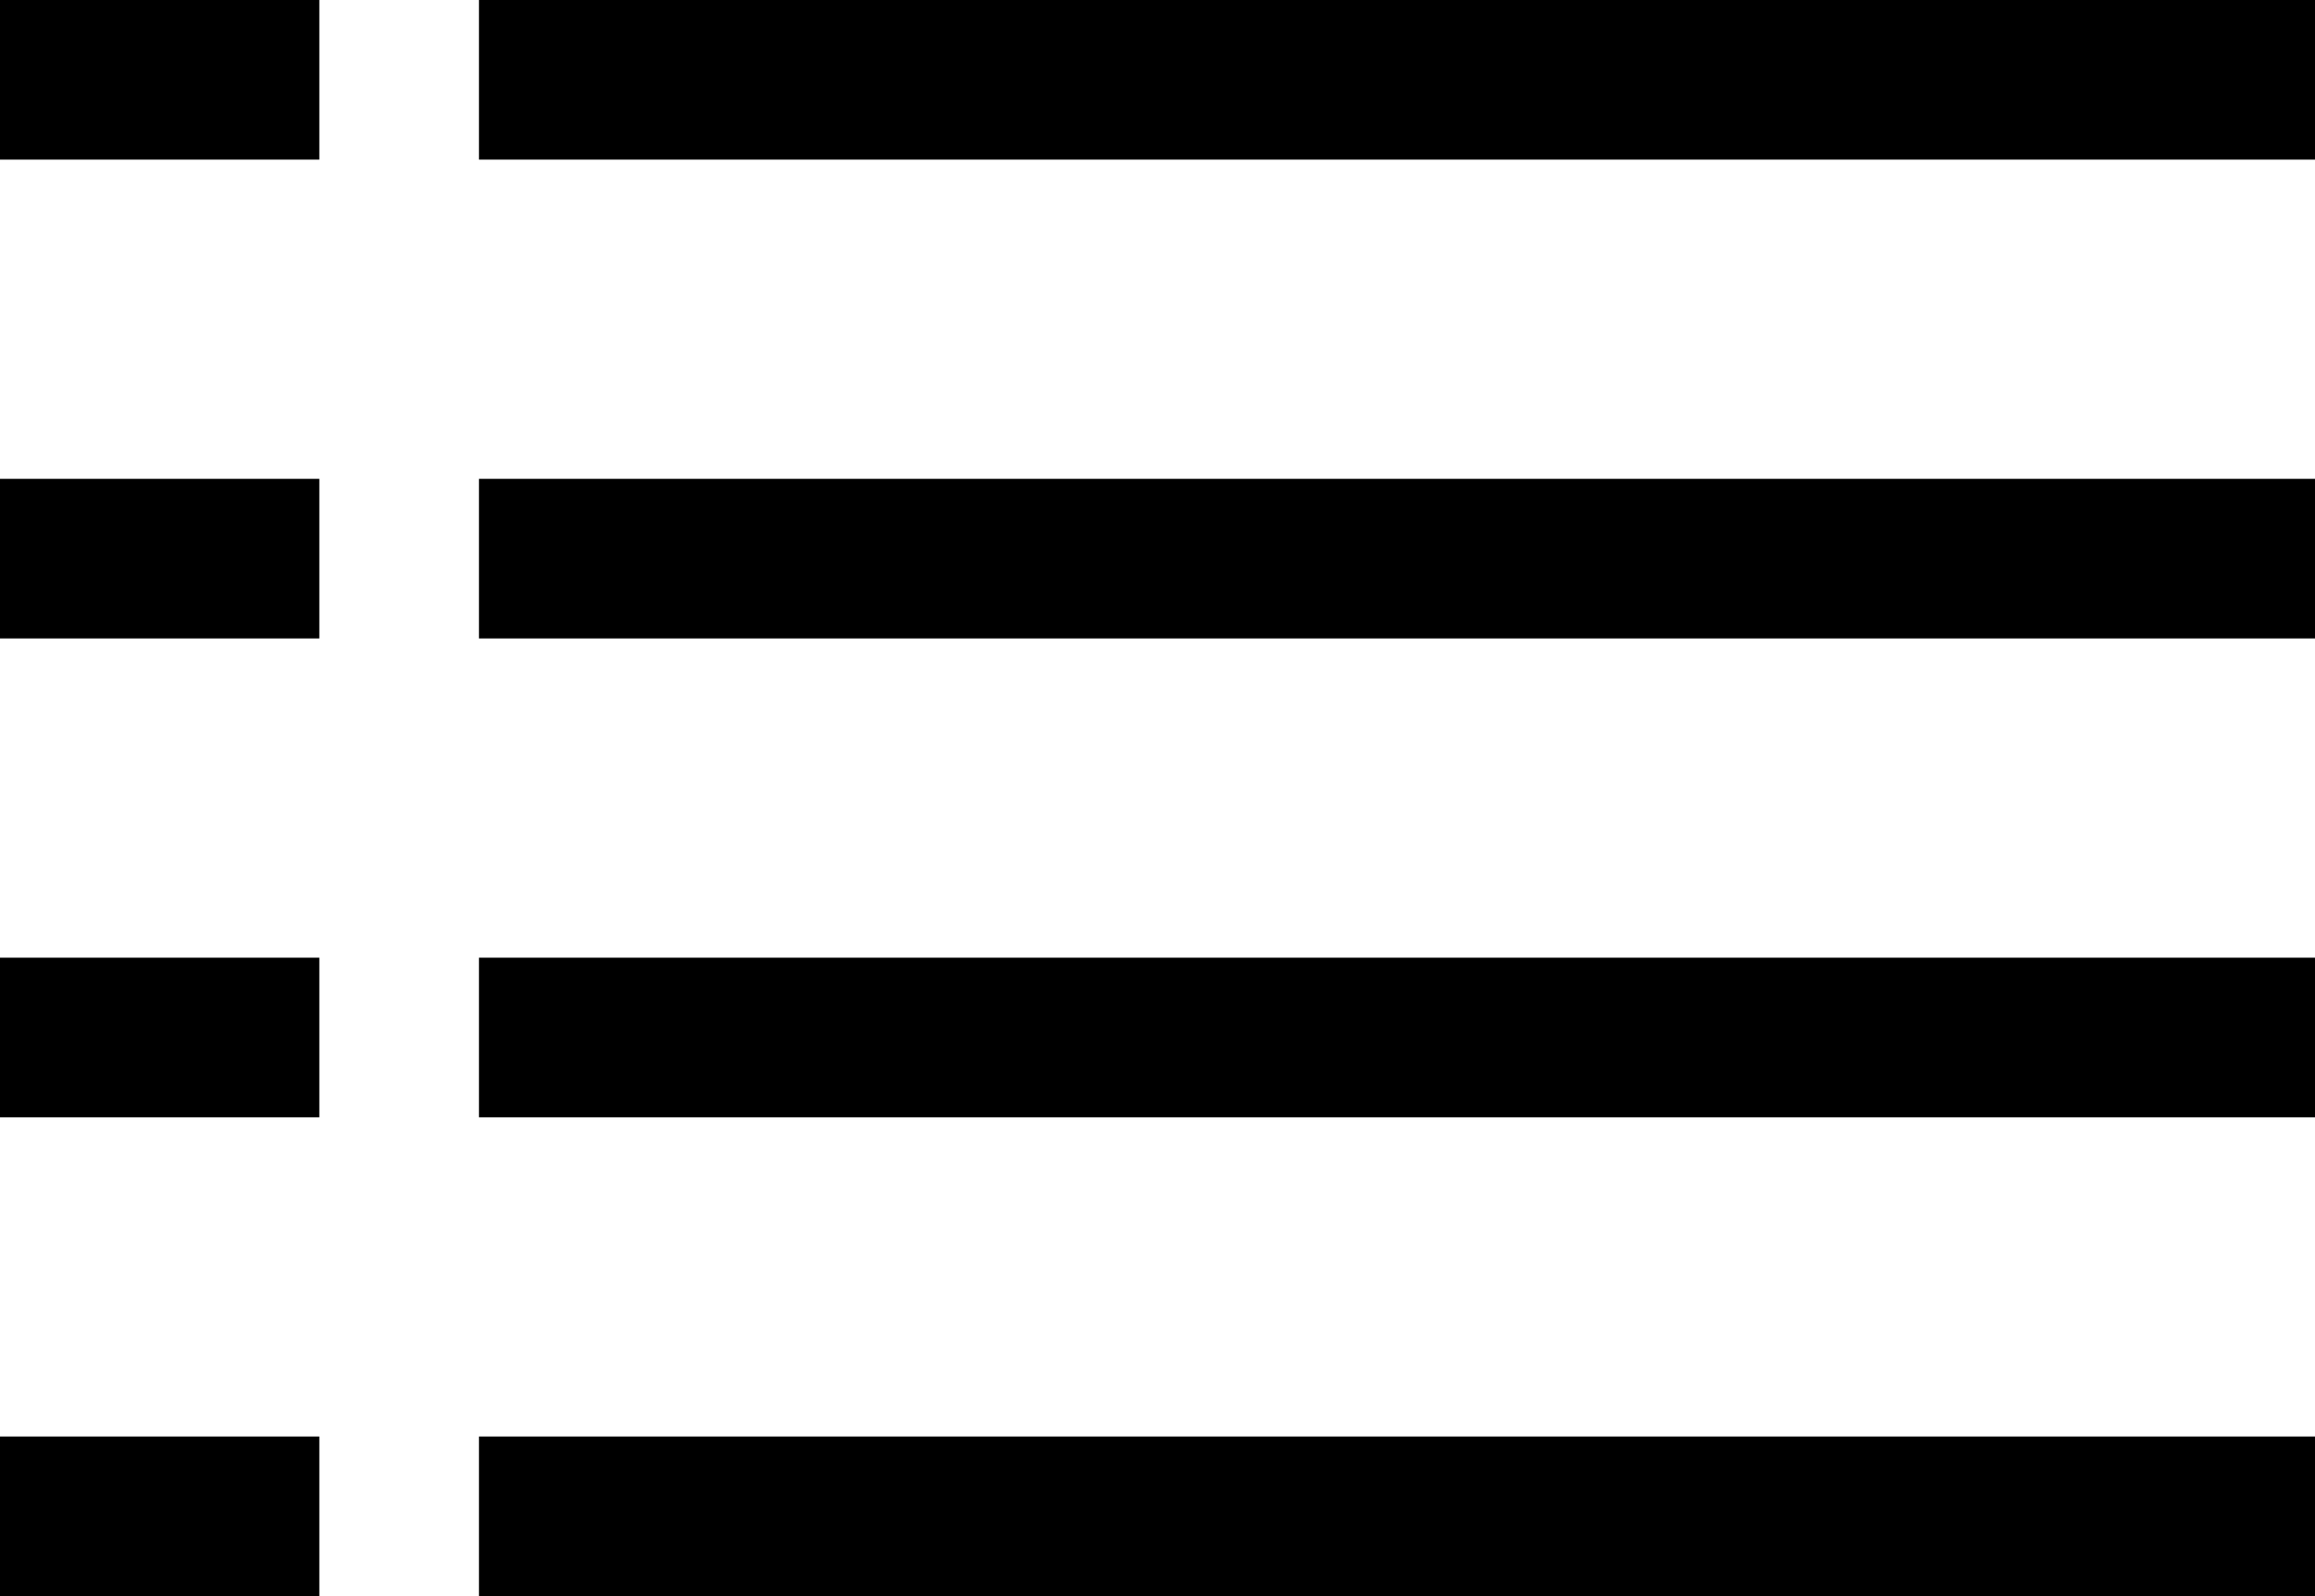
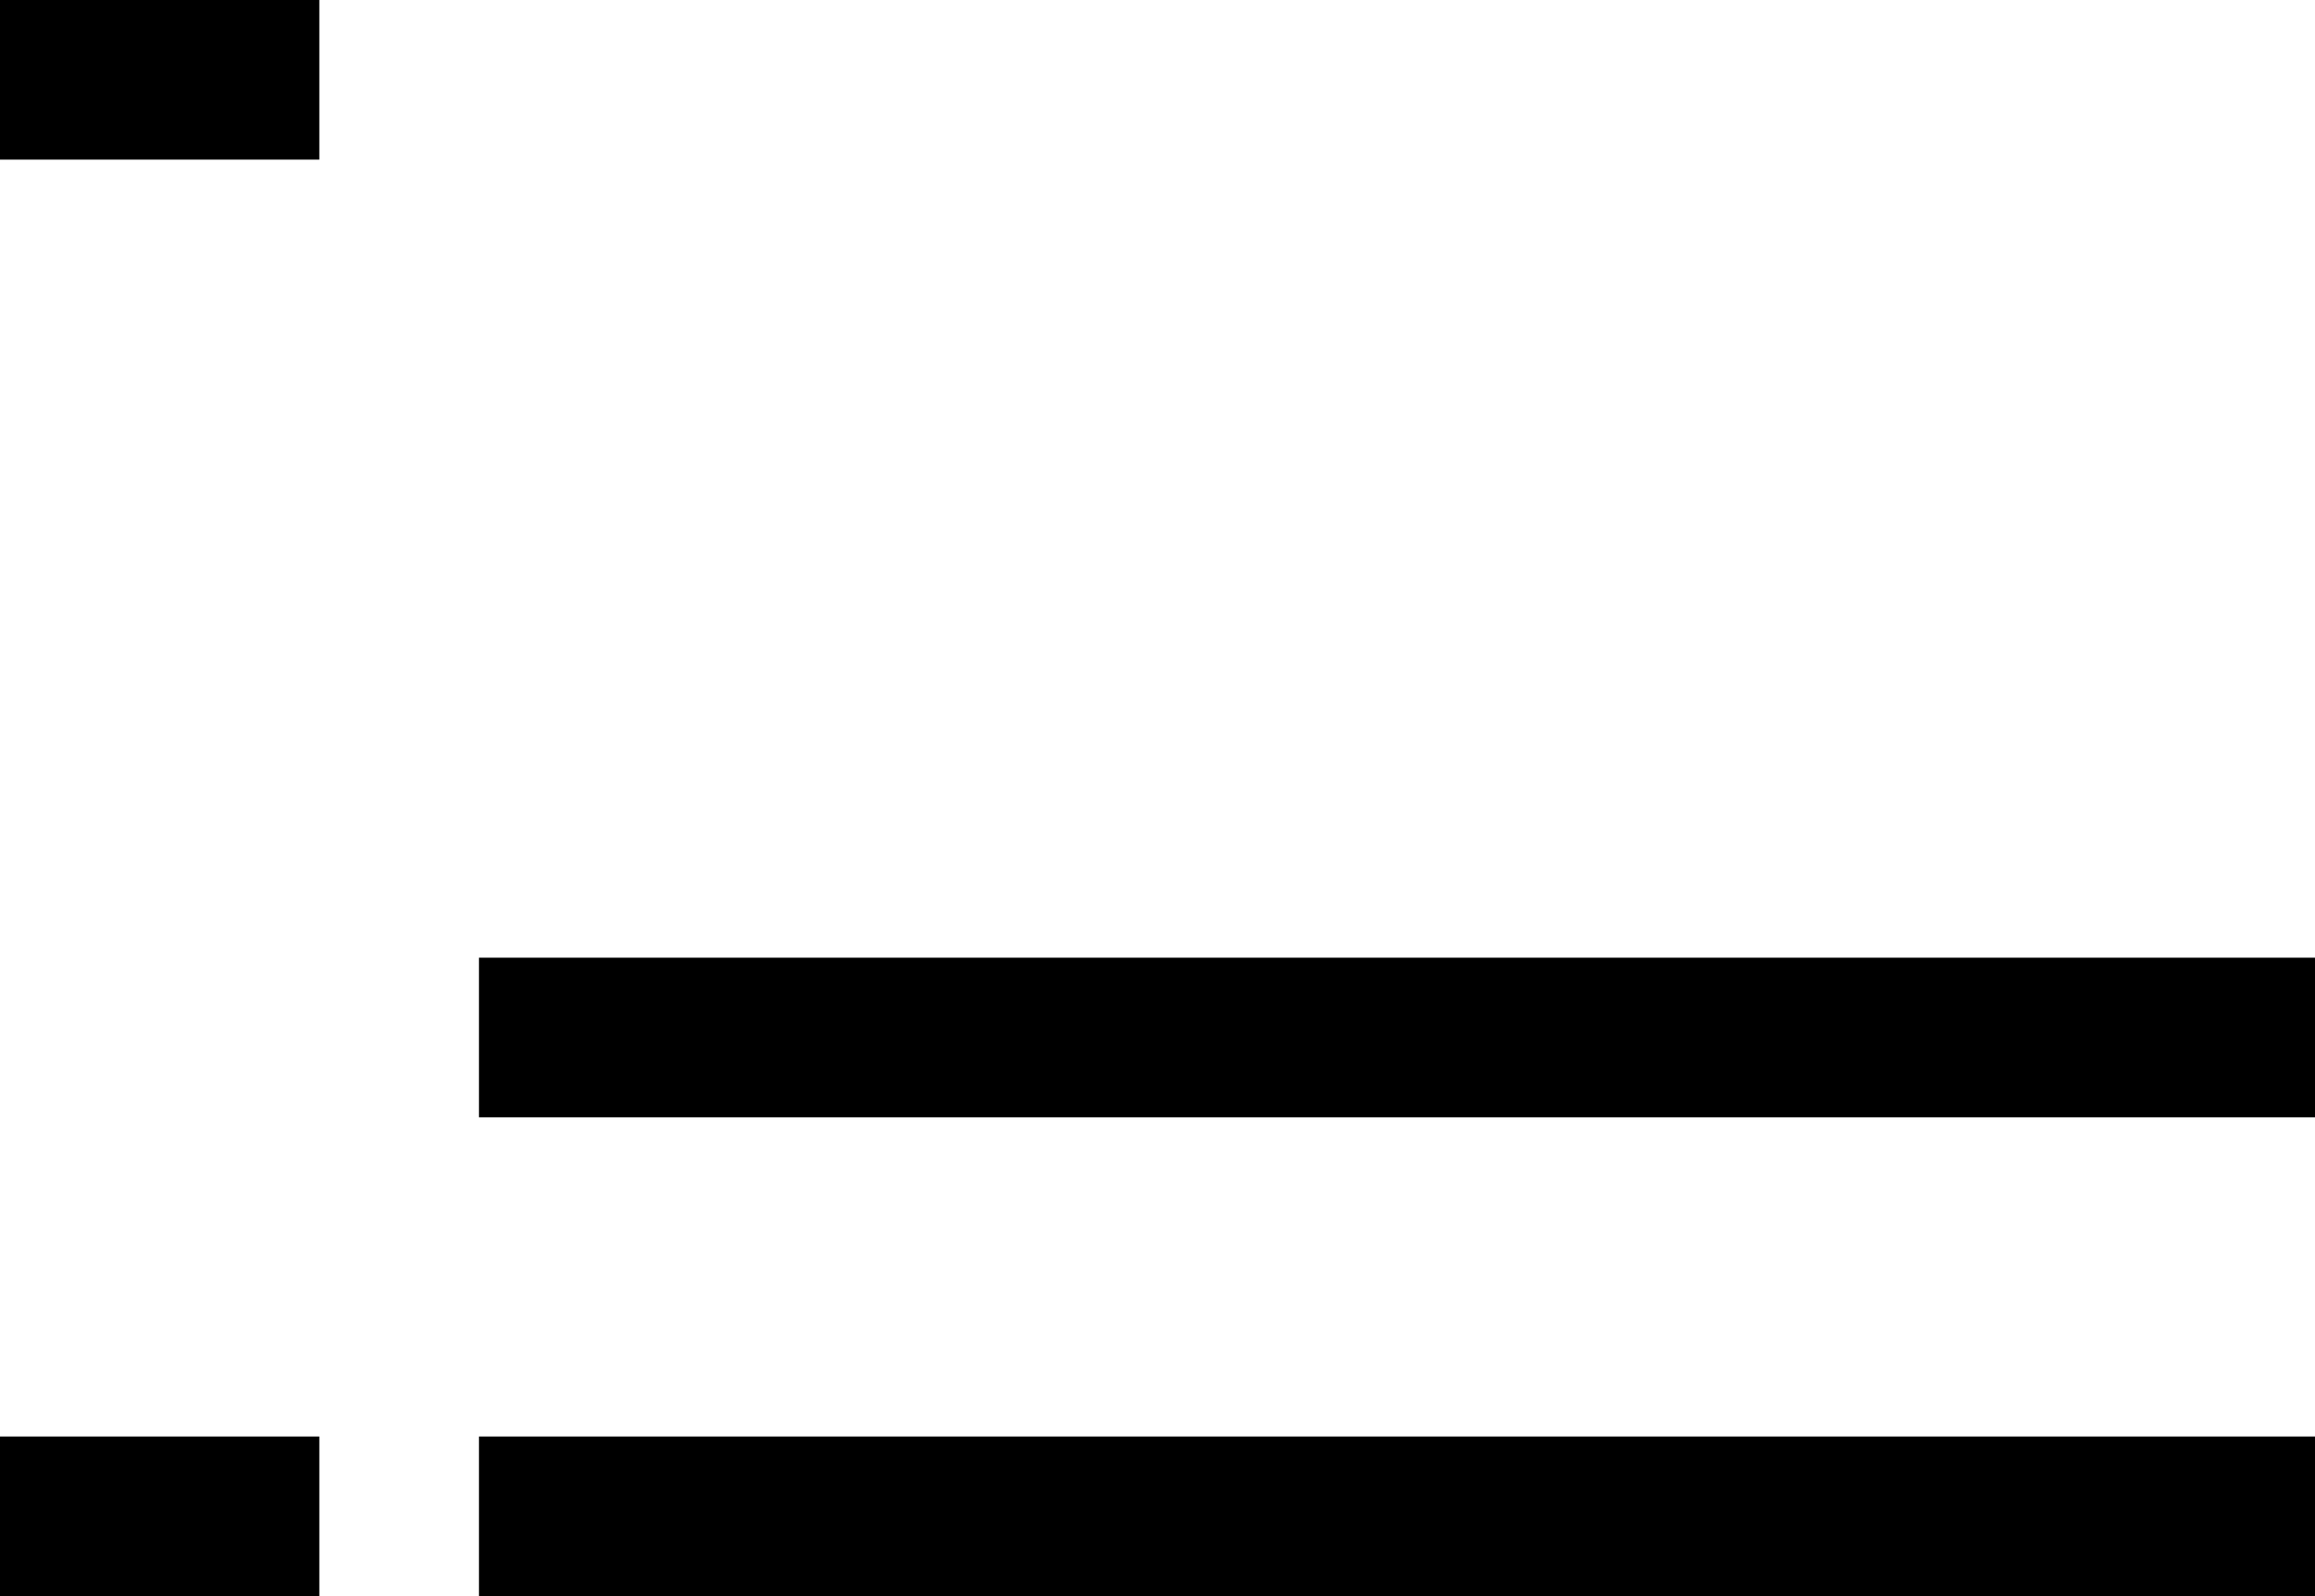
<svg xmlns="http://www.w3.org/2000/svg" width="29" height="20" viewBox="0 0 29 20" fill="none">
-   <line x1="6" y1="1" x2="29" y2="1" stroke="black" stroke-width="2" />
-   <line x1="6" y1="7" x2="29" y2="7" stroke="black" stroke-width="2" />
  <line x1="6" y1="13" x2="29" y2="13" stroke="black" stroke-width="2" />
  <line x1="6" y1="19" x2="29" y2="19" stroke="black" stroke-width="2" />
  <line y1="1" x2="4" y2="1" stroke="black" stroke-width="2" />
-   <line y1="7" x2="4" y2="7" stroke="black" stroke-width="2" />
-   <line y1="13" x2="4" y2="13" stroke="black" stroke-width="2" />
  <line y1="19" x2="4" y2="19" stroke="black" stroke-width="2" />
</svg>